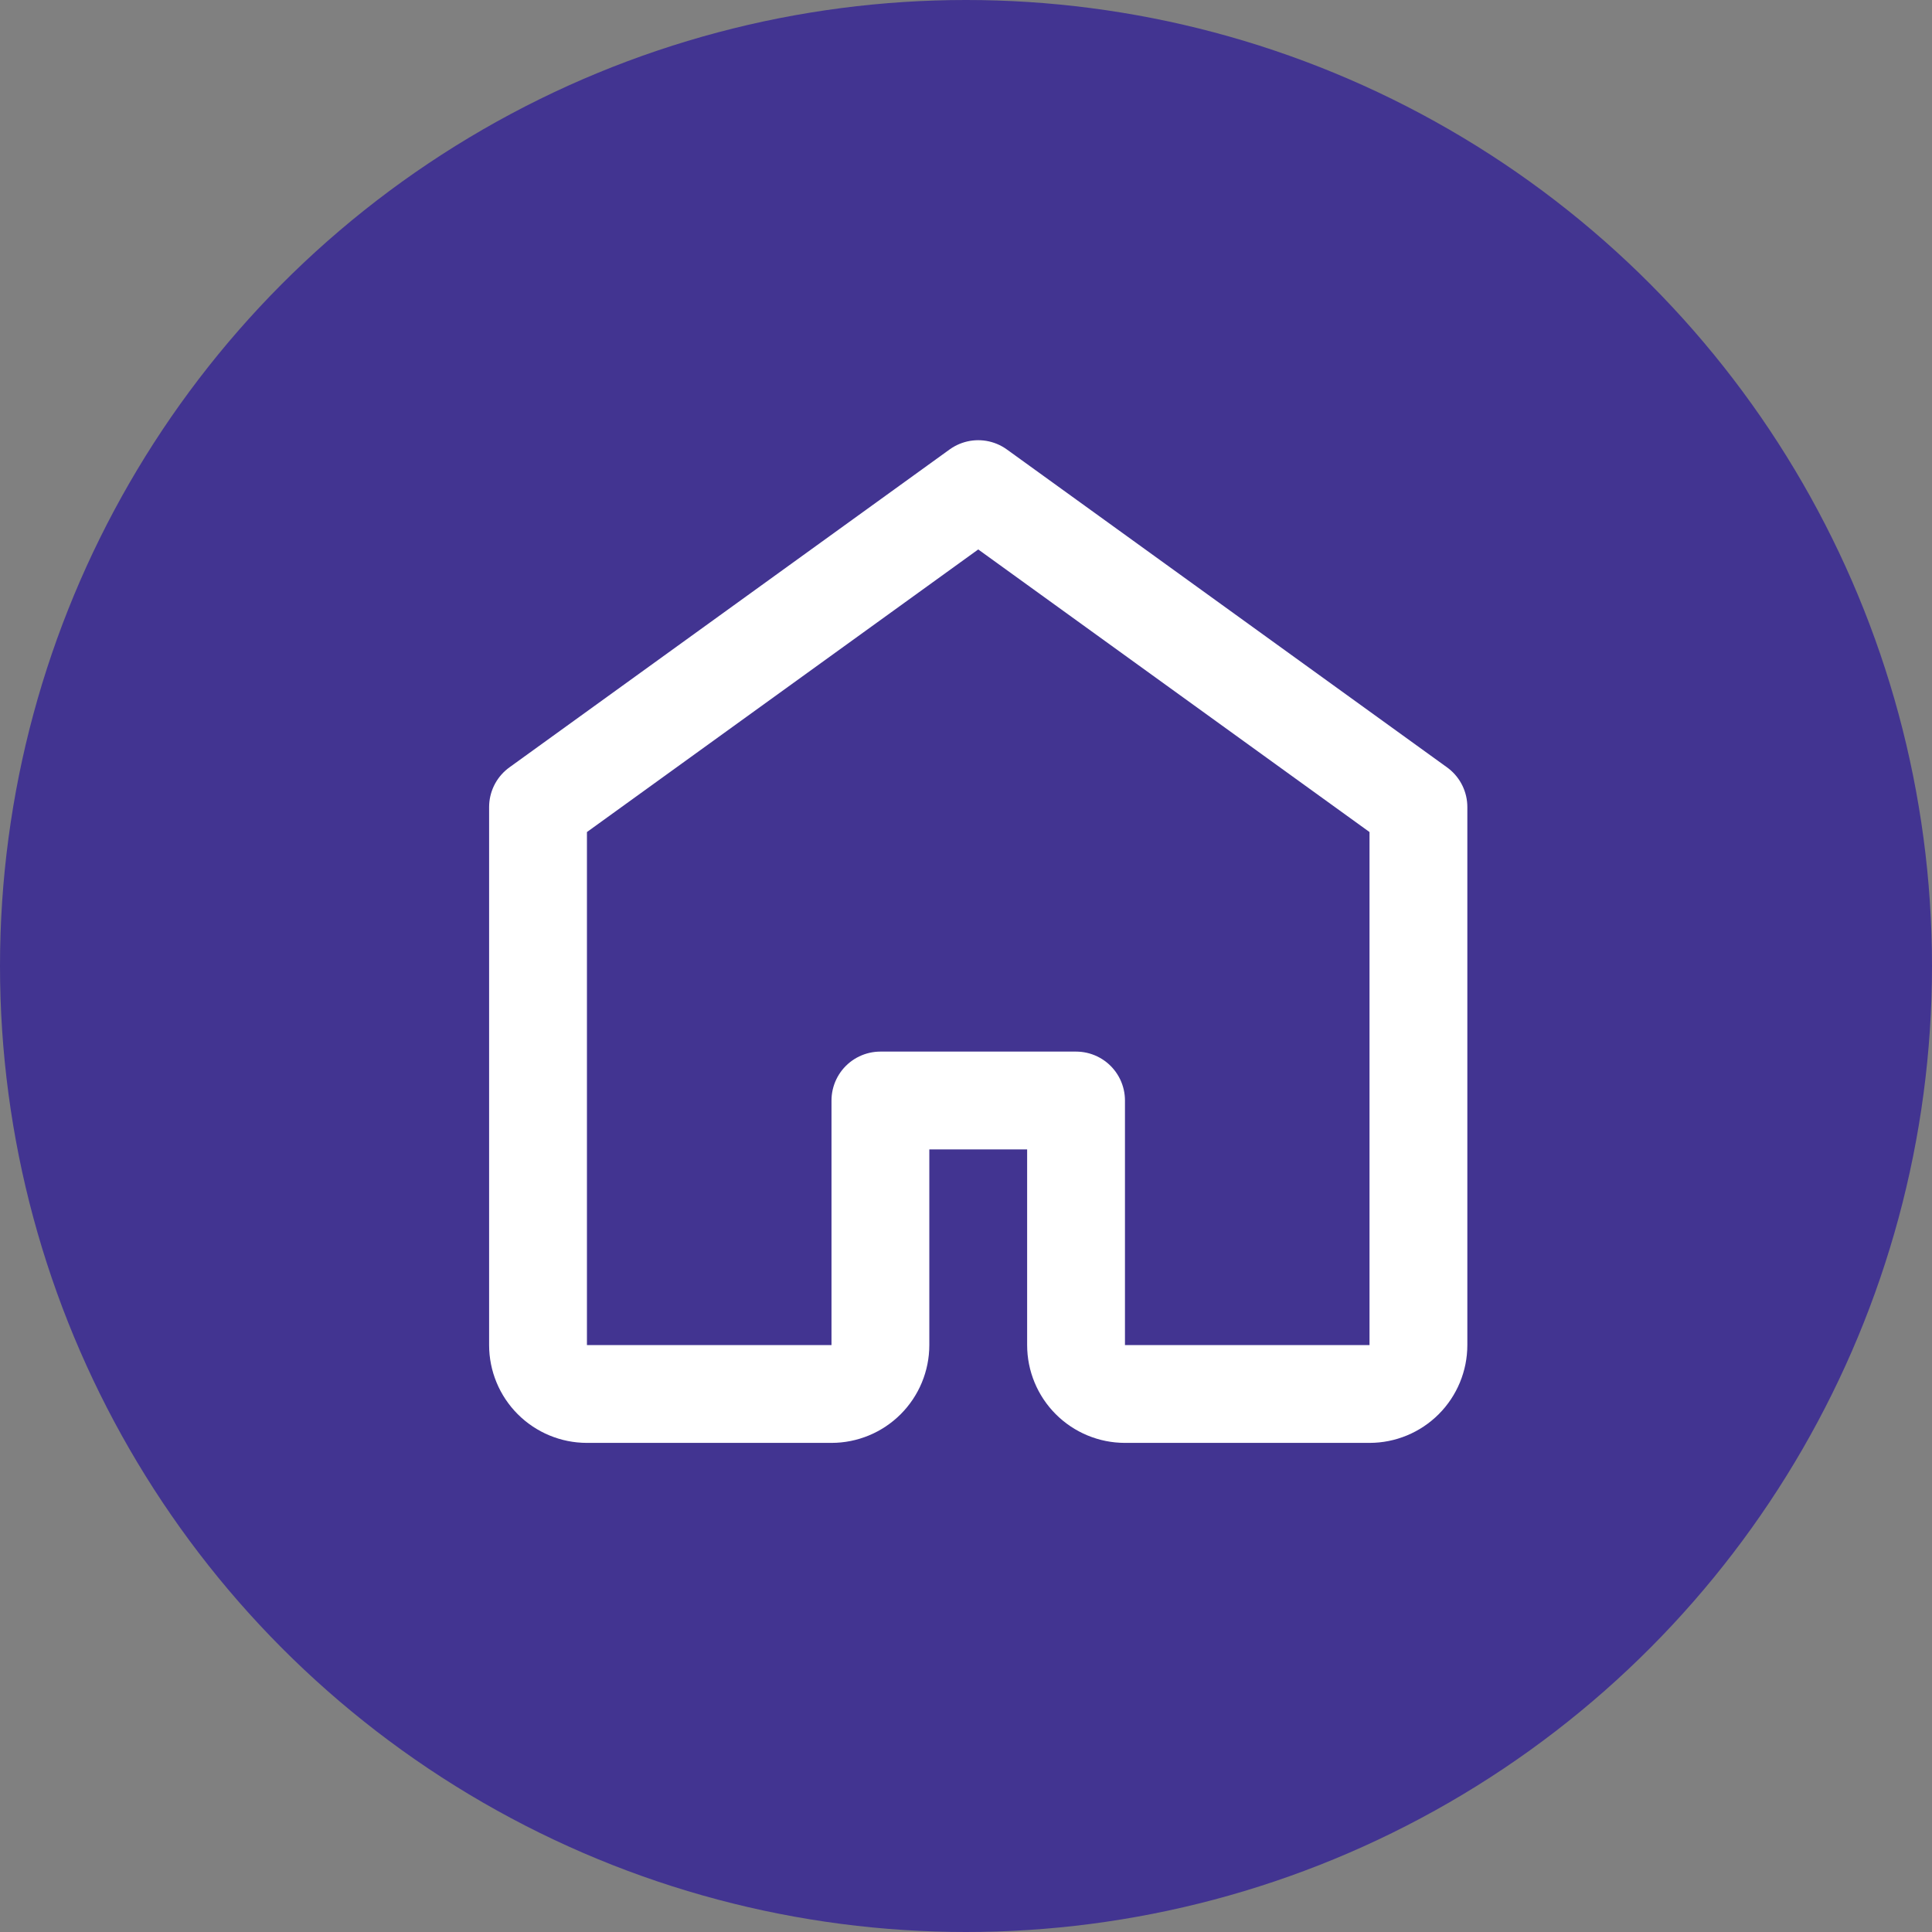
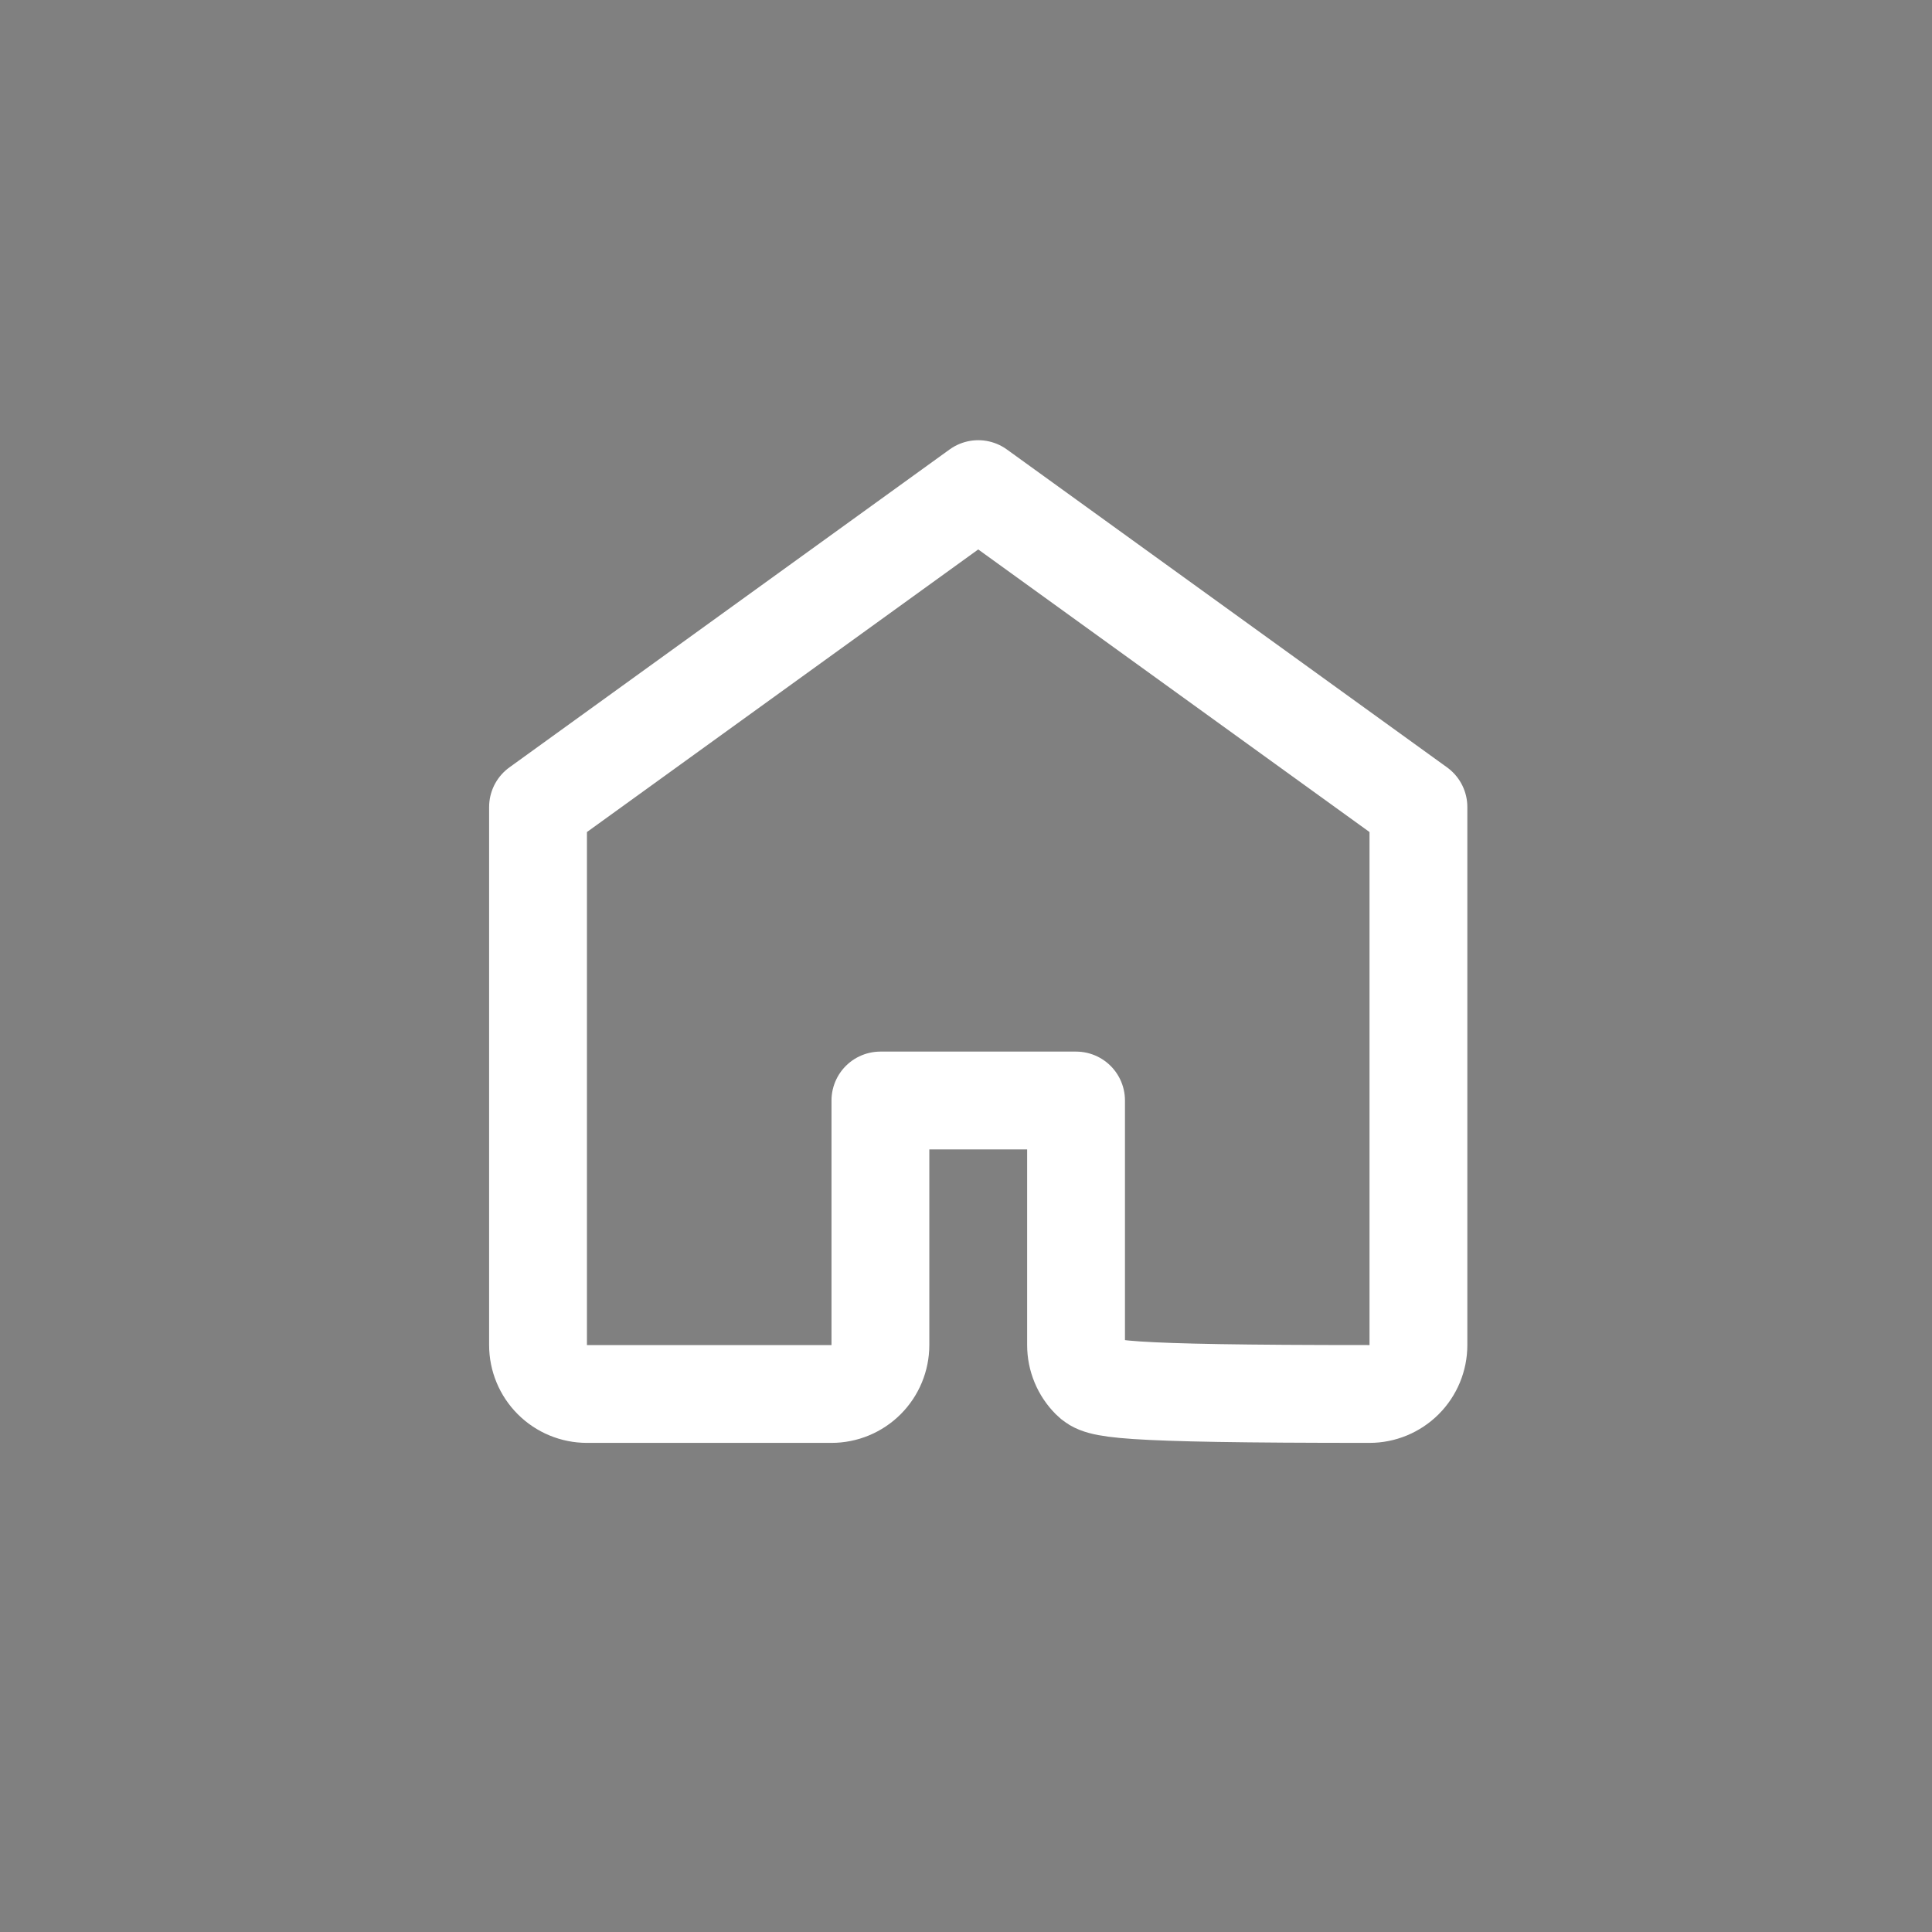
<svg xmlns="http://www.w3.org/2000/svg" width="79" height="79" viewBox="0 0 79 79" fill="none">
  <rect x="0" y="0" width="79" height="79" fill="#808080" stroke="none" />
-   <circle cx="39.5" cy="39.5" r="39.5" fill="#423491" />
-   <path d="M22 33L40 20L58 33V55C58 55.53 57.789 56.039 57.414 56.414C57.039 56.789 56.53 57 56 57H46C45.47 57 44.961 56.789 44.586 56.414C44.211 56.039 44 55.53 44 55V45H36V55C36 55.53 35.789 56.039 35.414 56.414C35.039 56.789 34.53 57 34 57H24C23.47 57 22.961 56.789 22.586 56.414C22.211 56.039 22 55.53 22 55V33Z" stroke="white" stroke-width="4" stroke-linecap="round" stroke-linejoin="round" />
+   <path d="M22 33L40 20L58 33V55C58 55.53 57.789 56.039 57.414 56.414C57.039 56.789 56.53 57 56 57C45.47 57 44.961 56.789 44.586 56.414C44.211 56.039 44 55.53 44 55V45H36V55C36 55.53 35.789 56.039 35.414 56.414C35.039 56.789 34.53 57 34 57H24C23.47 57 22.961 56.789 22.586 56.414C22.211 56.039 22 55.53 22 55V33Z" stroke="white" stroke-width="4" stroke-linecap="round" stroke-linejoin="round" />
</svg>